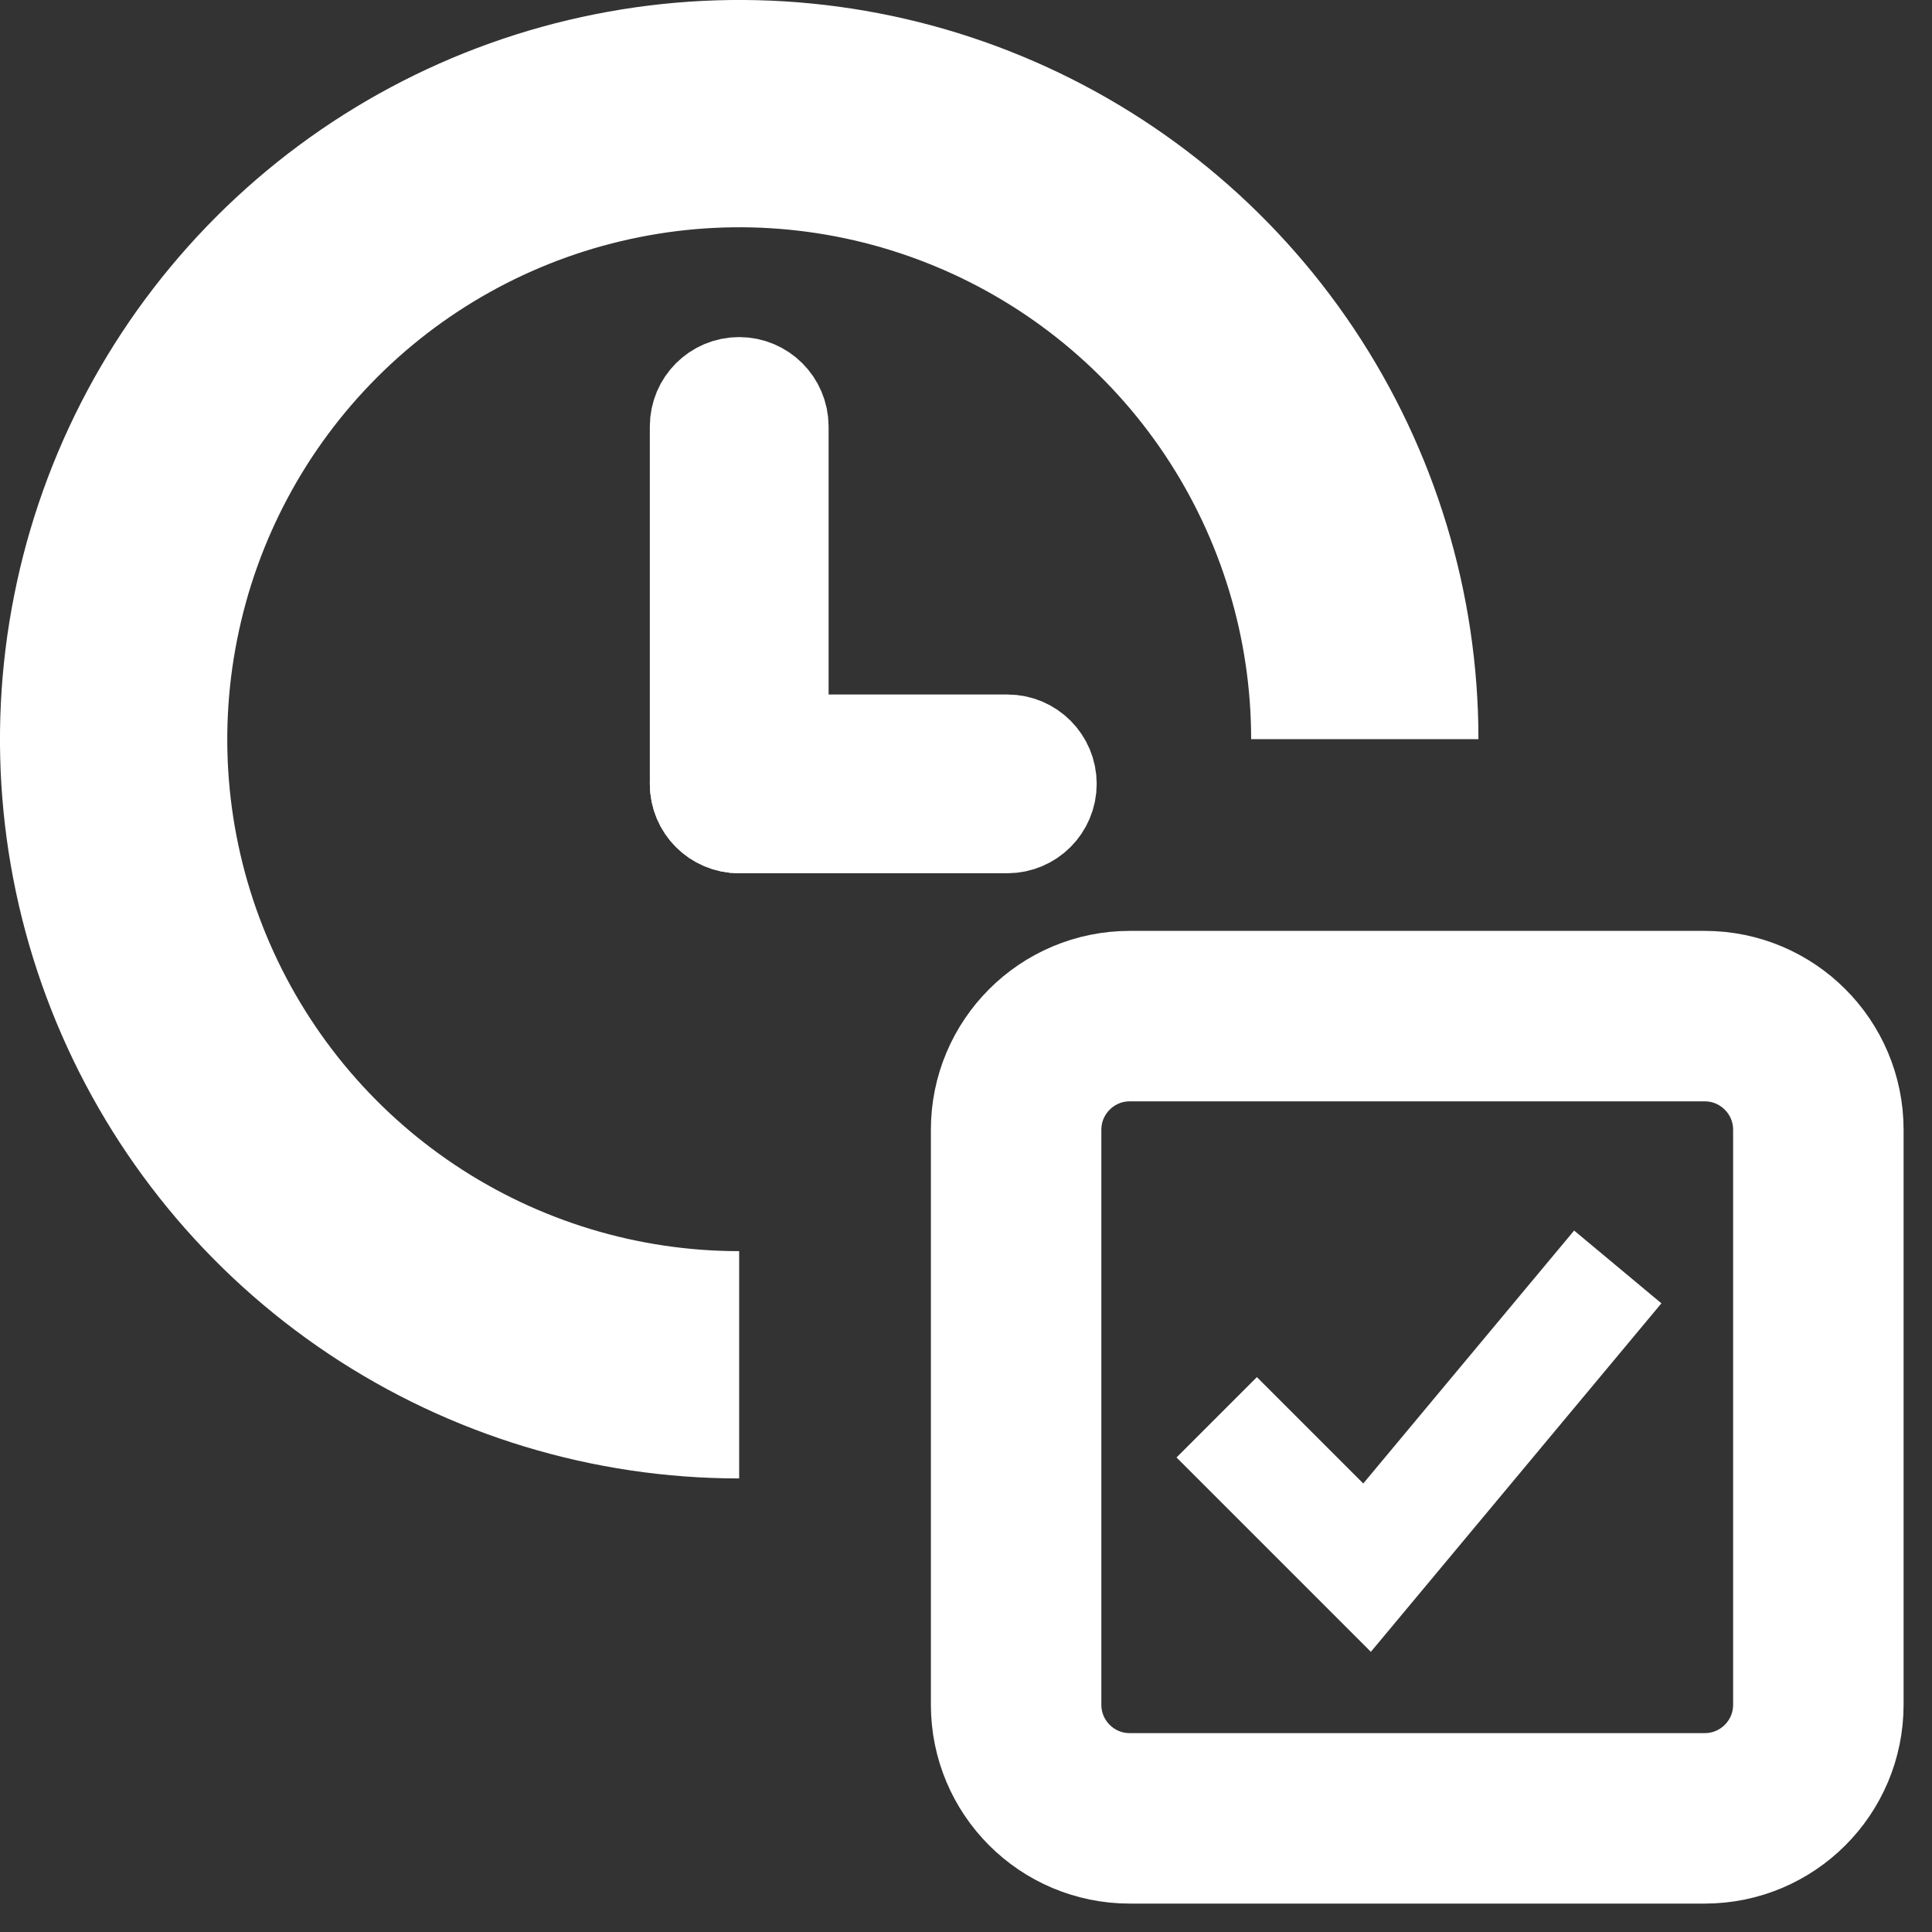
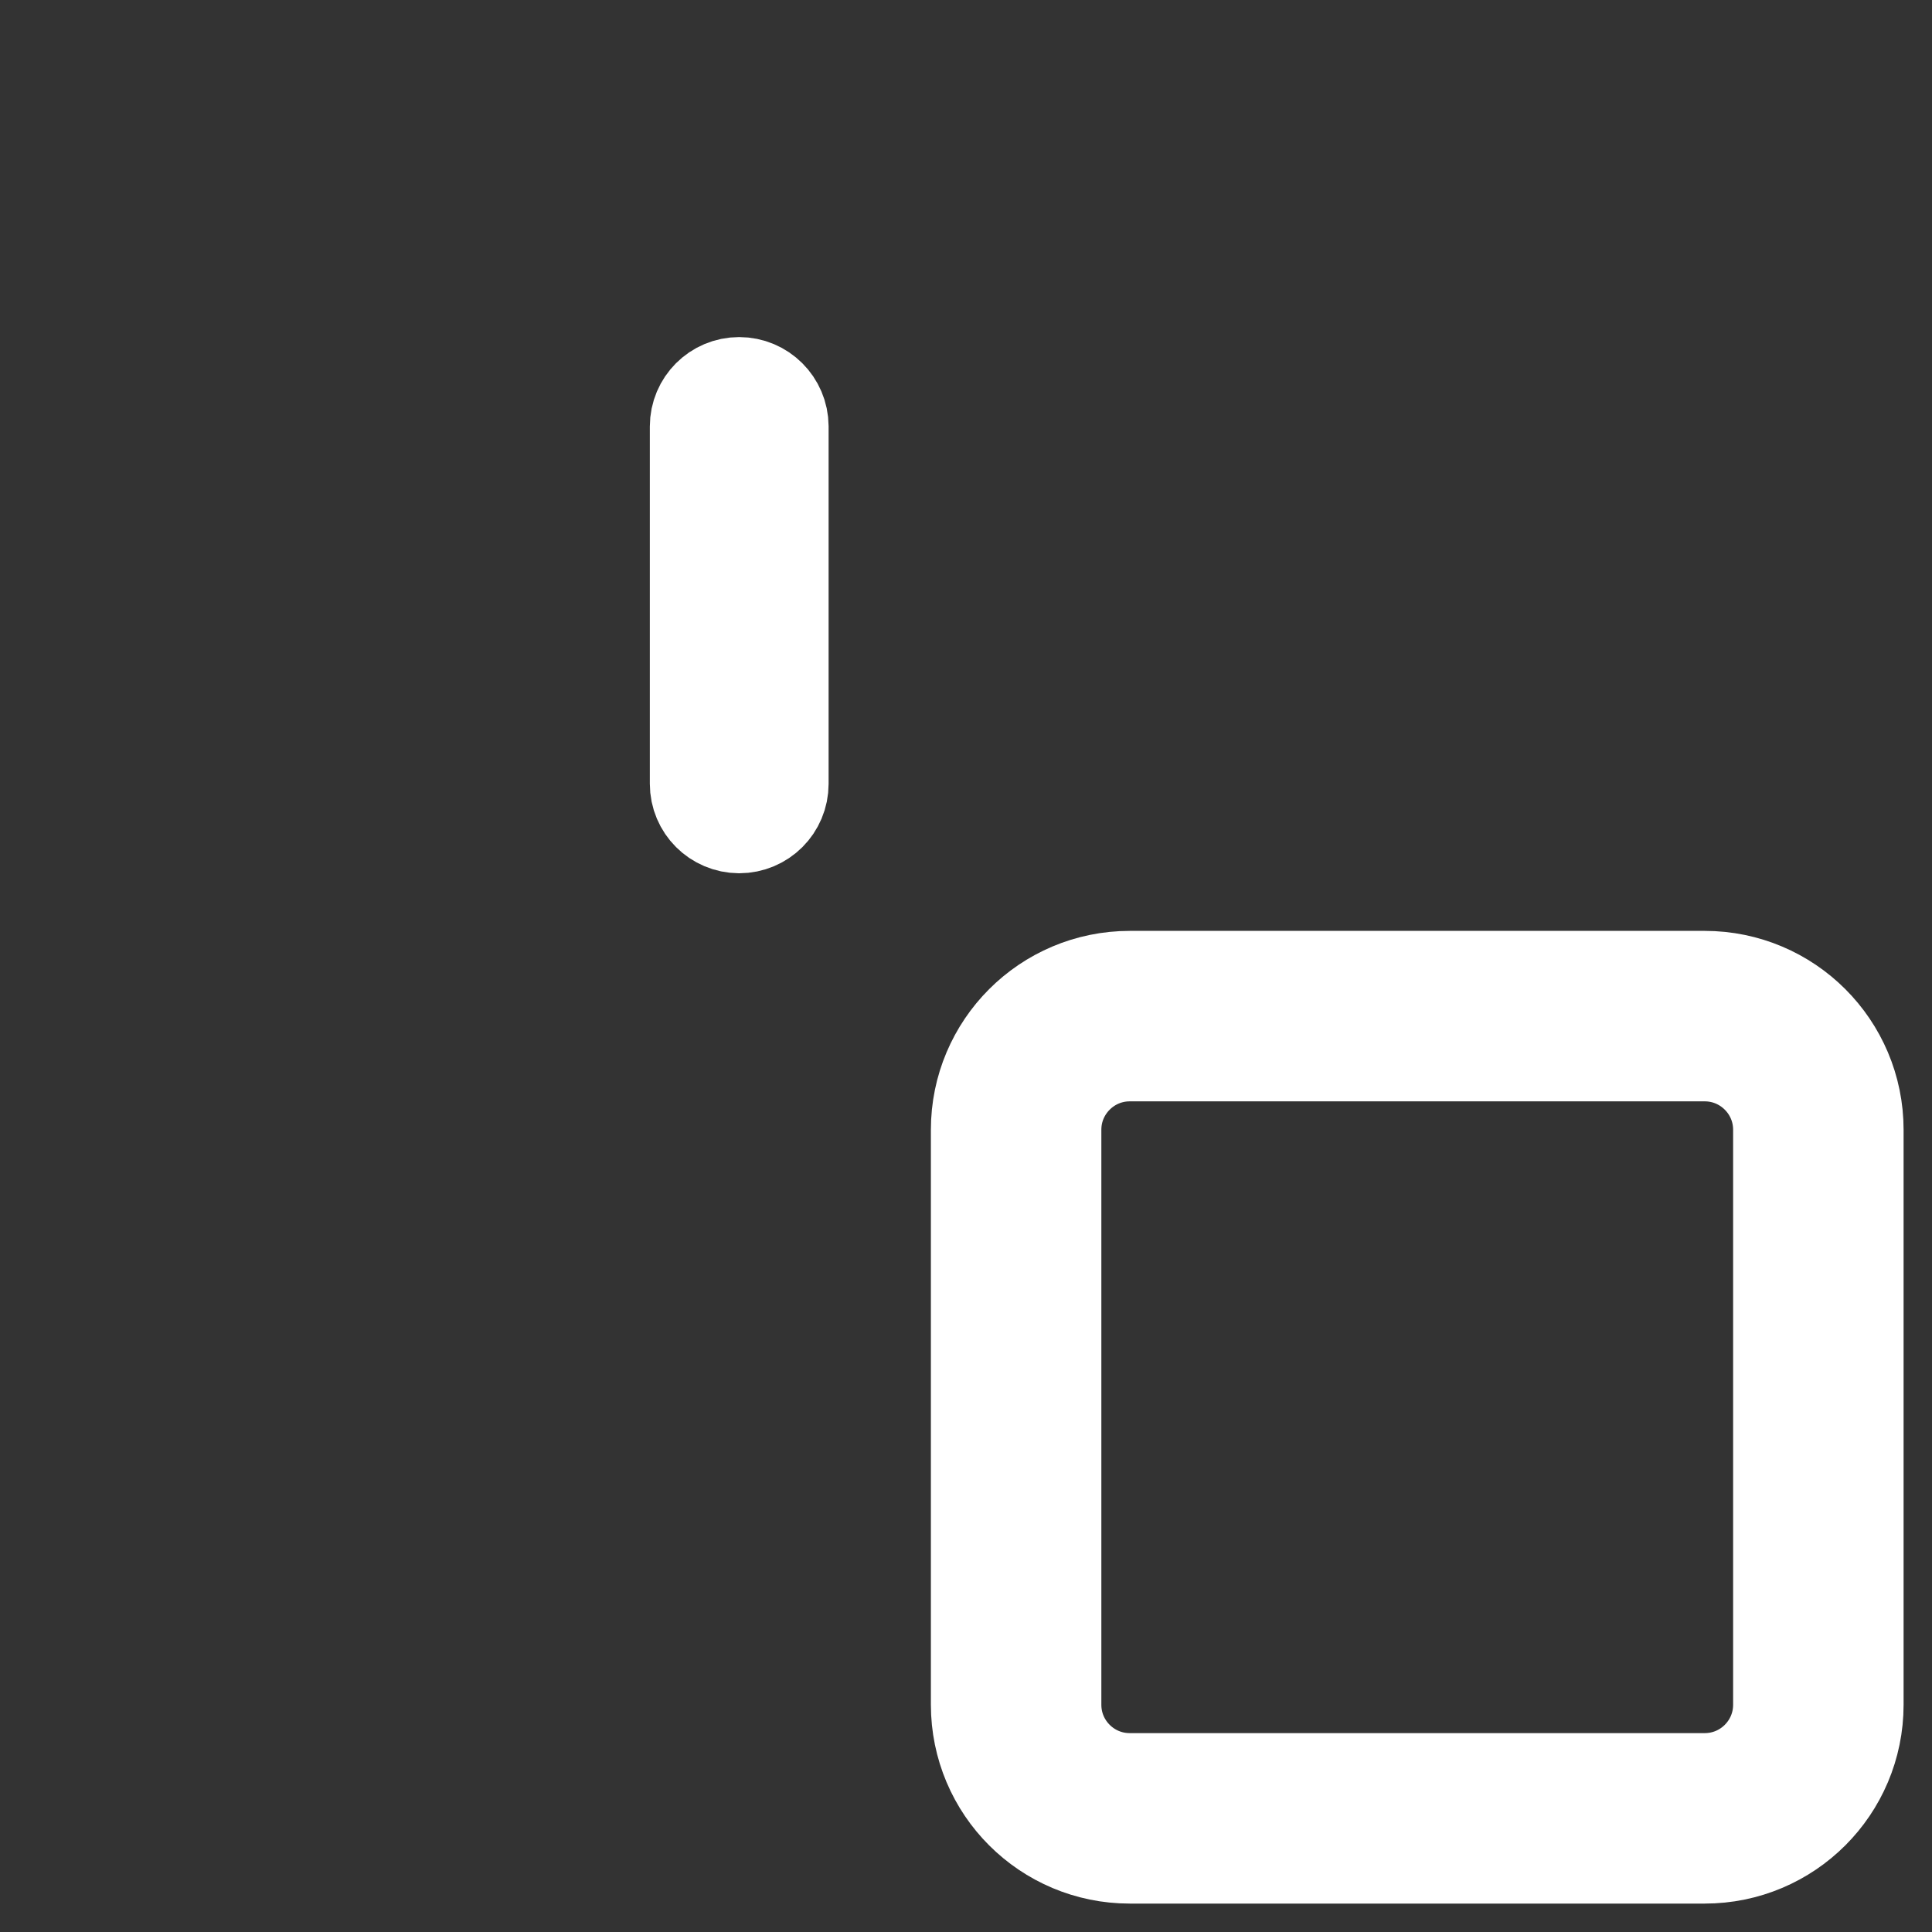
<svg xmlns="http://www.w3.org/2000/svg" width="17" height="17" viewBox="0 0 17 17" fill="none">
  <rect x="0" y="0" width="17" height="17" fill="#333333" stroke="none" />
-   <path d="M12.009 6.504C12.009 5.416 11.686 4.352 11.081 3.446C10.476 2.541 9.617 1.836 8.611 1.419C7.605 1.002 6.498 0.893 5.431 1.106C4.363 1.318 3.382 1.842 2.612 2.612C1.842 3.382 1.318 4.363 1.106 5.431C0.893 6.498 1.002 7.605 1.419 8.611C1.836 9.617 2.541 10.476 3.446 11.081C4.352 11.686 5.416 12.009 6.504 12.009" stroke="white" stroke-width="2" />
  <path d="M6.504 3.466C6.662 3.466 6.79 3.594 6.791 3.752V6.897C6.791 7.056 6.663 7.184 6.504 7.184C6.346 7.183 6.218 7.056 6.218 6.897V3.752C6.218 3.594 6.346 3.466 6.504 3.466Z" fill="#0070C0" stroke="white" />
-   <path d="M9.15 6.897C9.15 7.056 9.022 7.183 8.864 7.184L6.504 7.184C6.346 7.184 6.218 7.056 6.218 6.897C6.218 6.739 6.346 6.611 6.504 6.611L8.864 6.611C9.022 6.611 9.15 6.739 9.15 6.897Z" fill="#0070C0" stroke="white" />
  <path d="M16 15V9.941C16 9.389 15.552 8.941 15 8.941H12.631H9.941C9.389 8.941 8.941 9.389 8.941 9.941V15C8.941 15.553 9.389 16 9.941 16H15C15.552 16 16 15.553 16 15Z" stroke="white" stroke-width="1.5" />
-   <path d="M10.706 12.471L12.029 13.794L14.235 11.148" stroke="white" />
</svg>